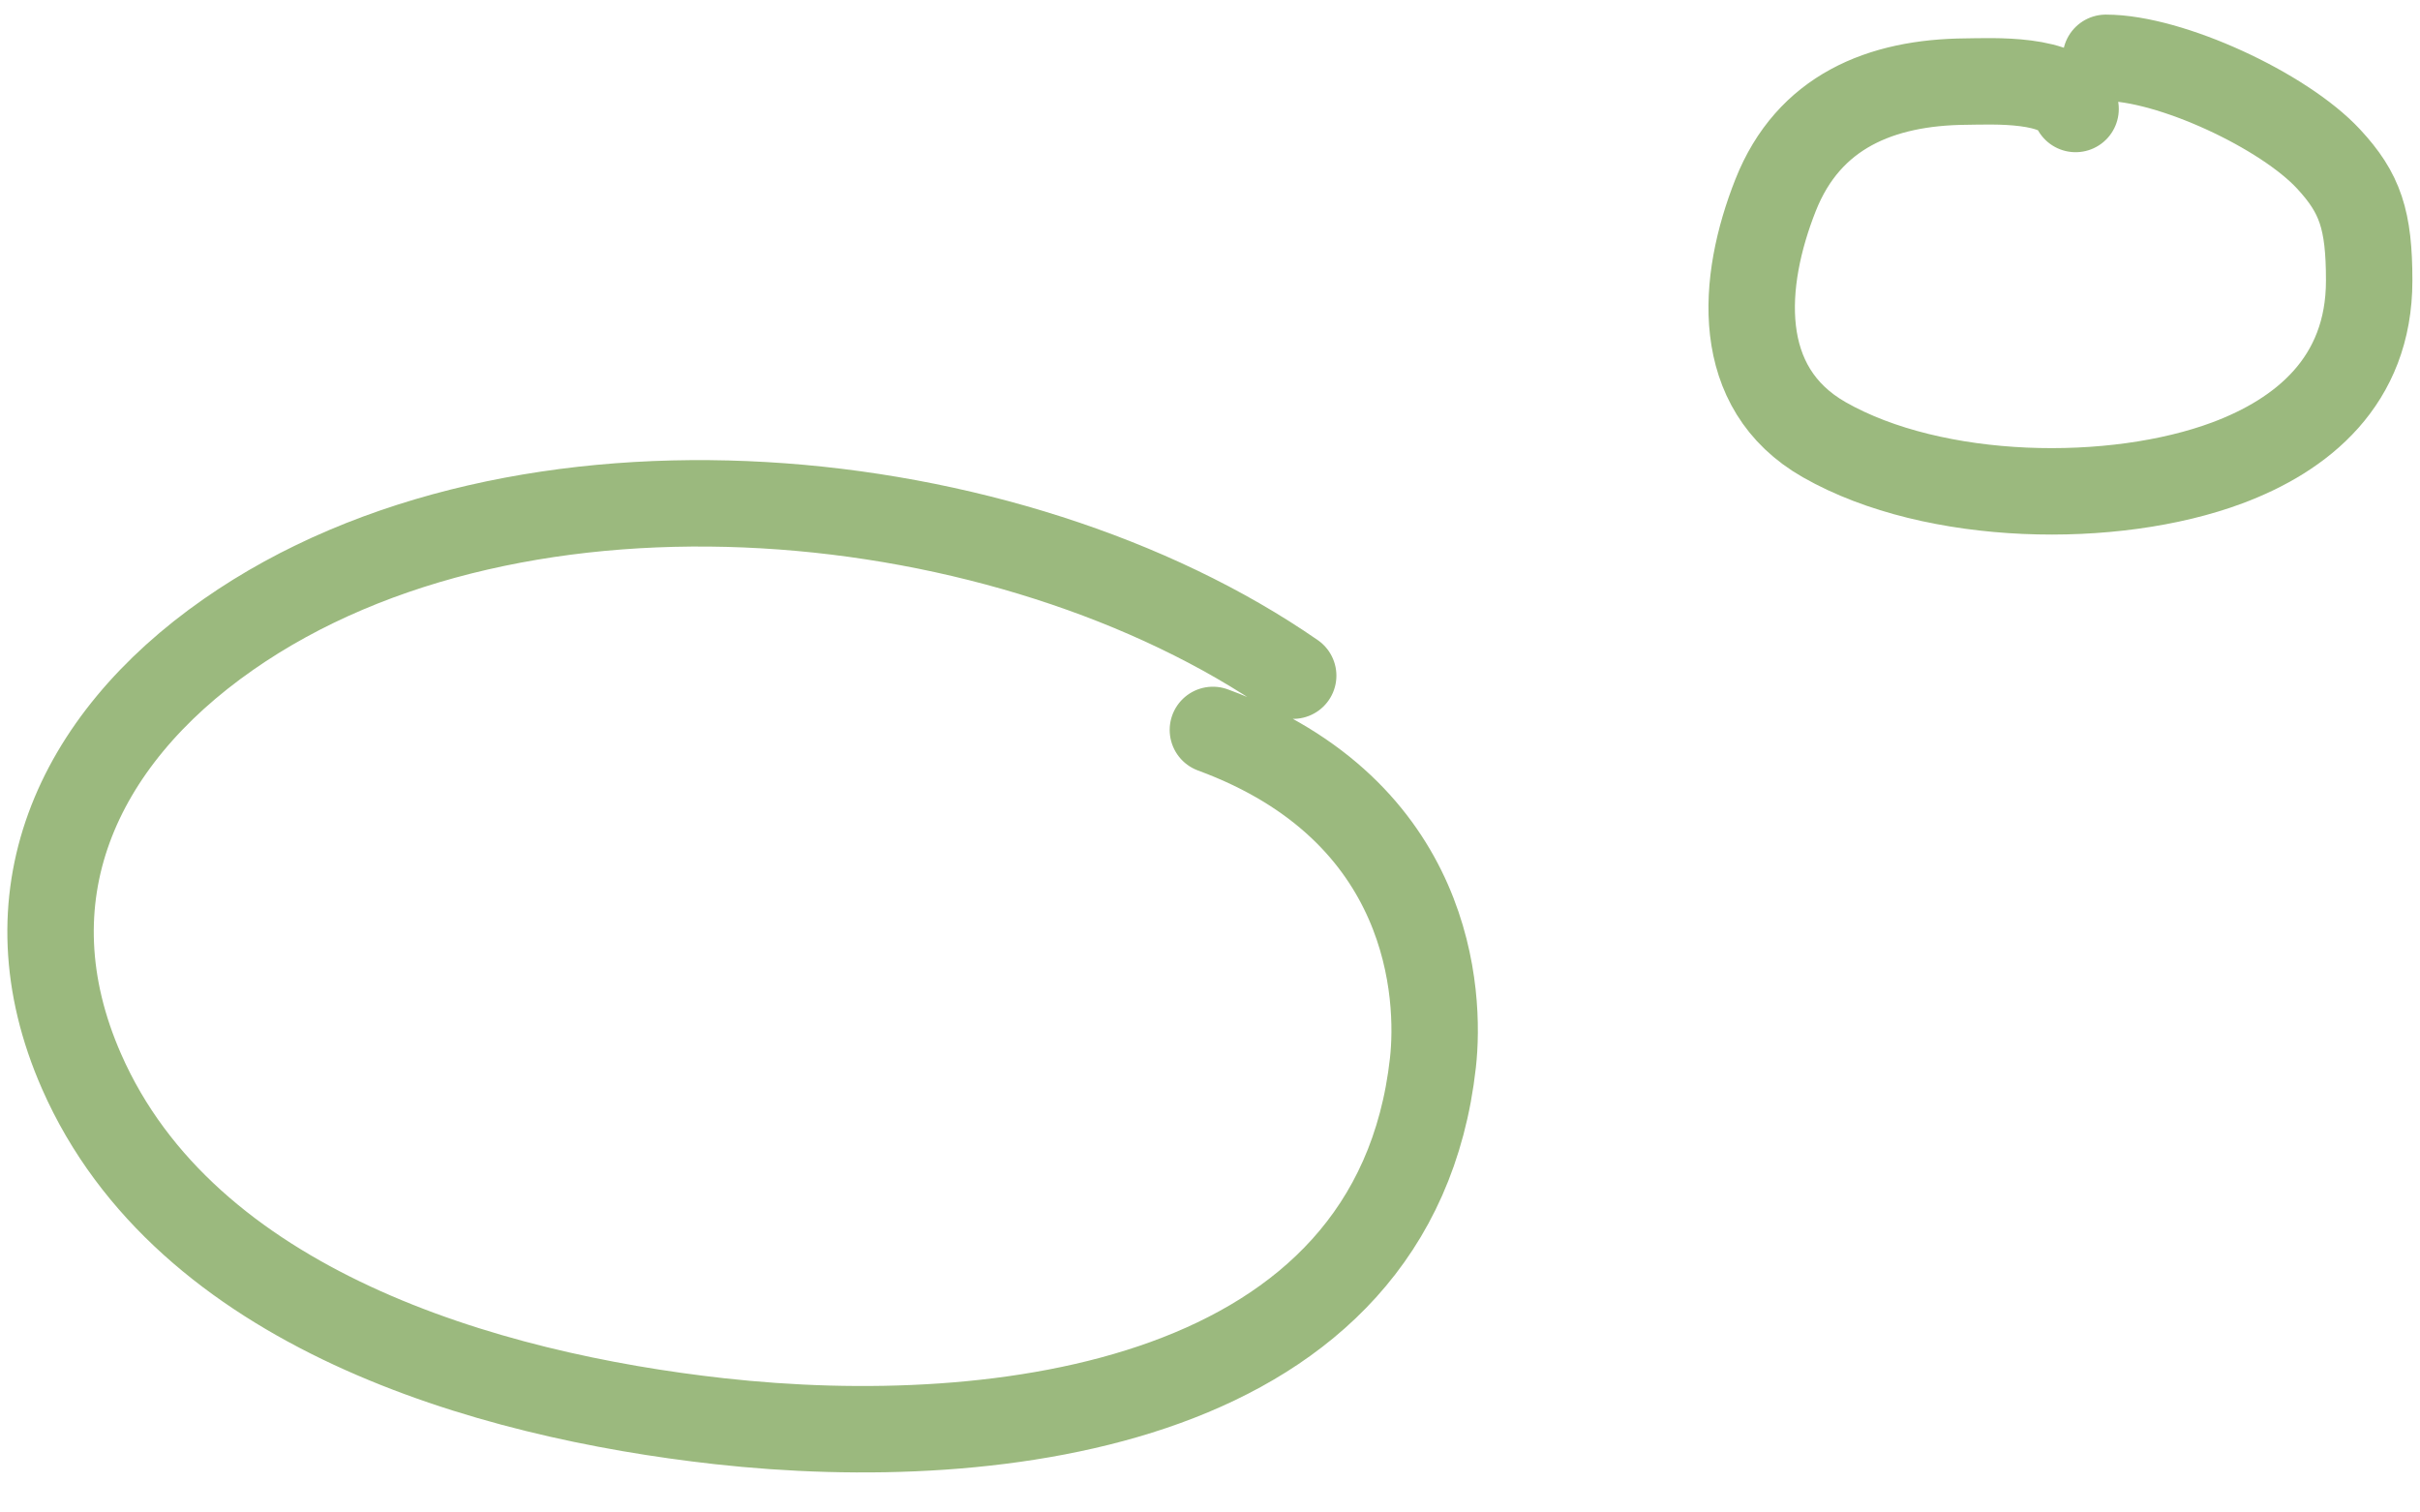
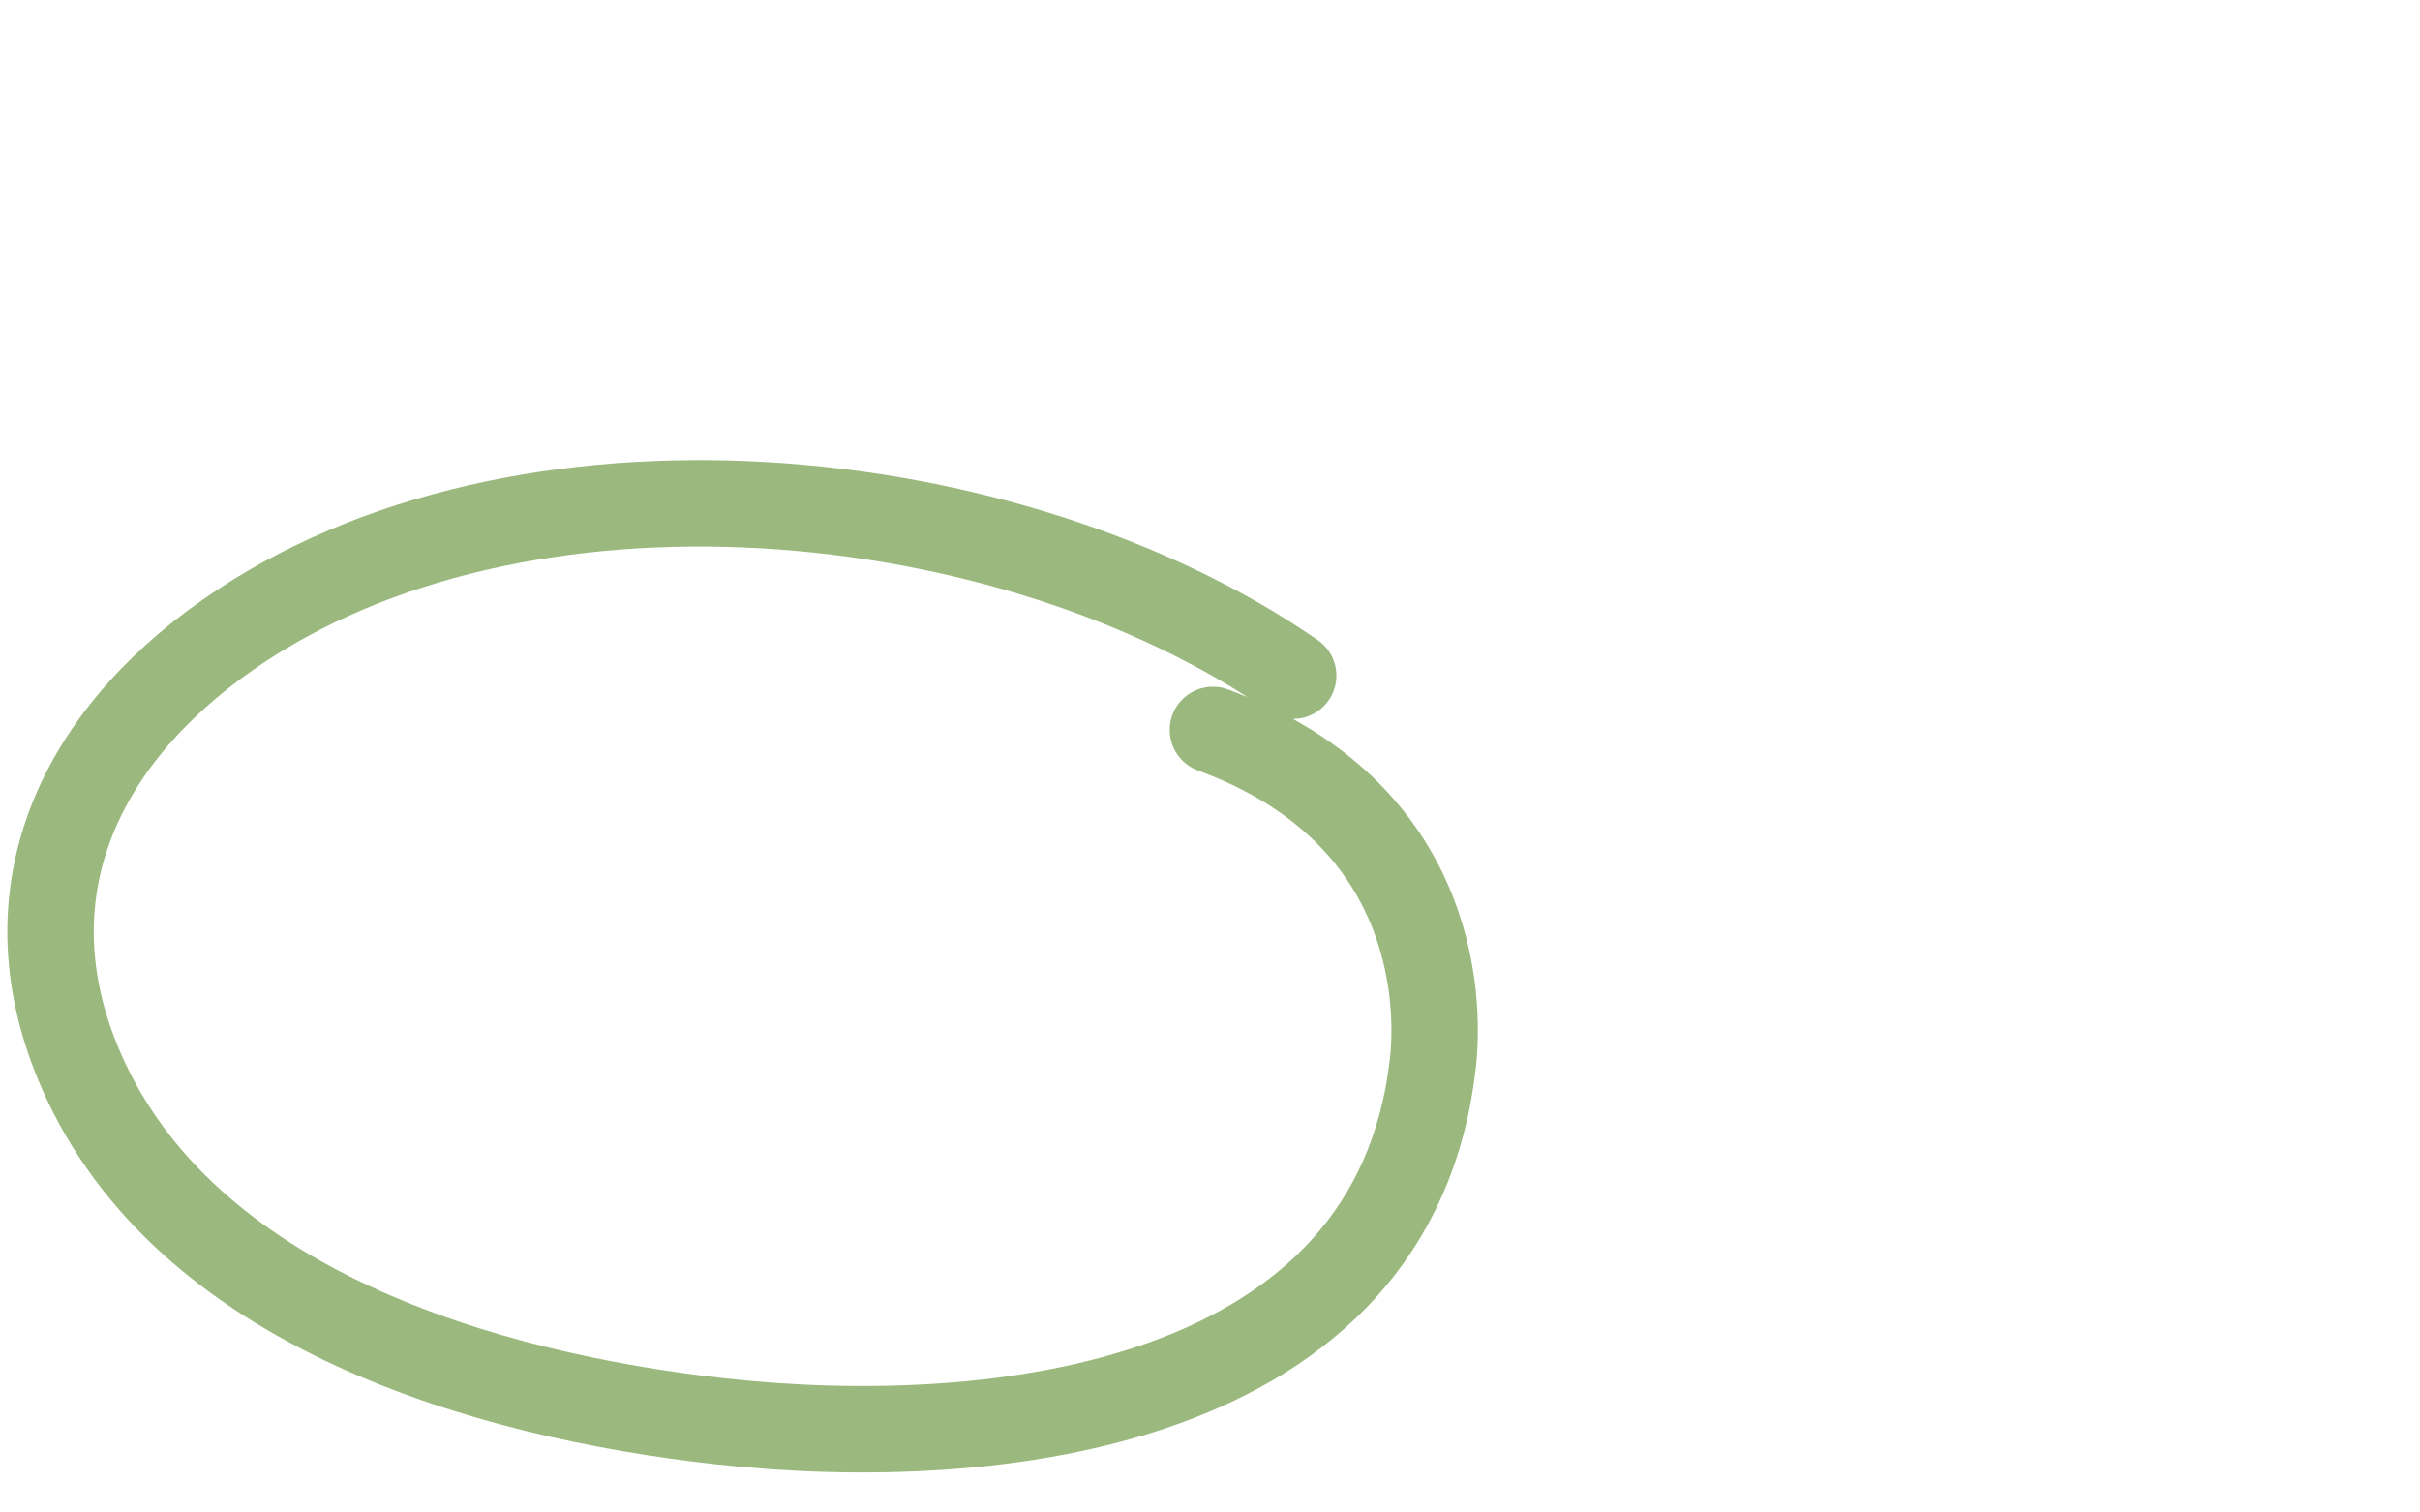
<svg xmlns="http://www.w3.org/2000/svg" width="56" height="35" viewBox="0 0 56 35" fill="none">
  <path d="M29.925 15.635C23.373 11.099 12.03 9.969 5.279 14.686C1.747 17.152 0.124 20.779 1.887 24.793C4.298 30.285 11.246 32.288 16.652 32.888C23.048 33.599 32.274 32.553 33.159 24.59C33.331 23.044 33.159 18.765 28.067 16.891" stroke="#9BB97E" stroke-width="2" stroke-linecap="round" />
-   <path d="M48.03 2.522C47.737 1.79 46.089 1.883 45.493 1.888C43.523 1.904 41.854 2.583 41.089 4.513C40.295 6.517 40.108 8.977 42.217 10.177C44.772 11.632 48.922 11.69 51.543 10.711C53.252 10.072 54.824 8.836 54.824 6.493C54.824 5.087 54.616 4.469 53.886 3.681C52.843 2.554 50.218 1.338 48.731 1.338" stroke="#9BB97E" stroke-width="2" stroke-linecap="round" />
</svg>